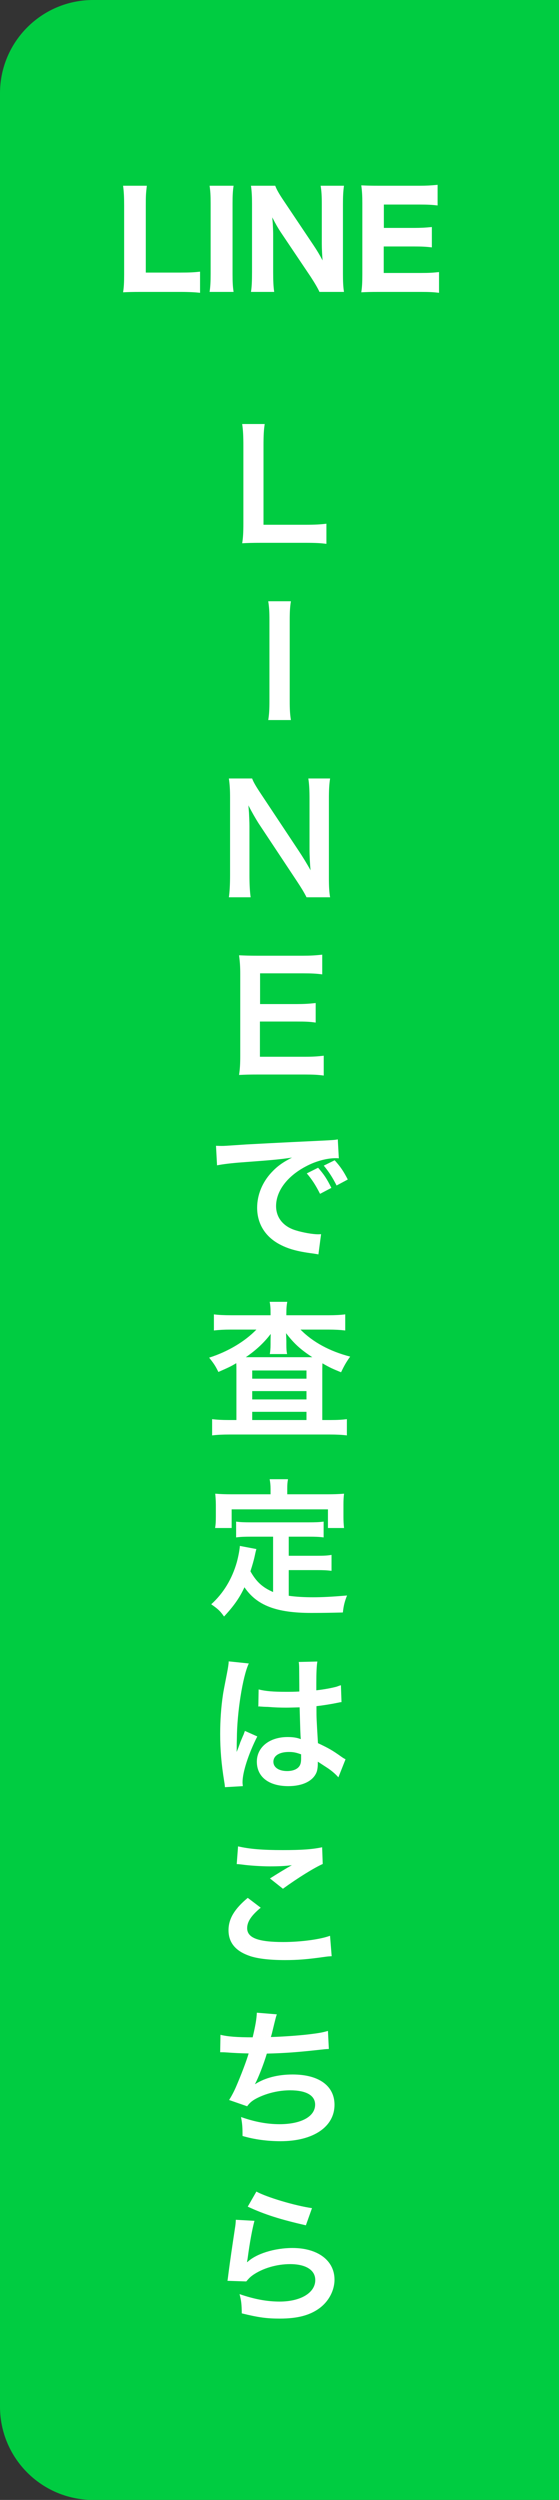
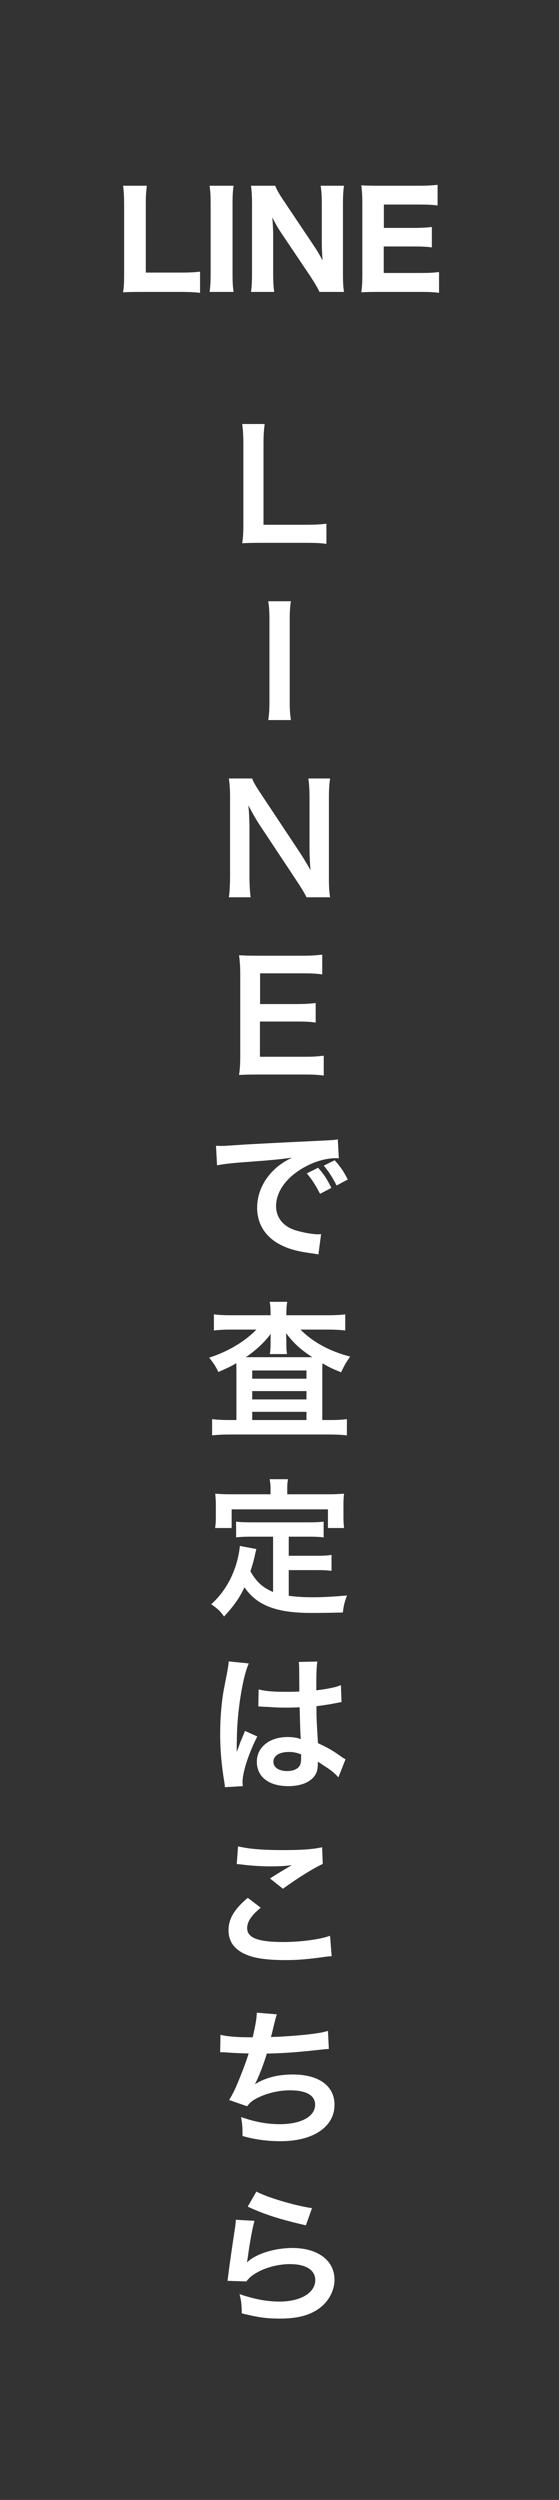
<svg xmlns="http://www.w3.org/2000/svg" width="60" height="268" viewBox="0 0 60 268" fill="none">
  <rect x="0" y="0" width="60" height="268" fill="#333333" stroke="none" />
-   <path d="M0 10C0 4.477 4.477 0 10 0H60V268H10C4.477 268 0 263.523 0 258V10Z" fill="#00CC41" />
  <path d="M35.035 56.144V58.304C34.459 58.224 33.899 58.192 32.763 58.192H28.027C27.131 58.192 26.571 58.208 25.995 58.24C26.091 57.648 26.123 57.056 26.123 56.128V47.824C26.123 46.72 26.091 46.144 25.995 45.456H28.411C28.315 46.112 28.283 46.64 28.283 47.808V56.256H32.763C33.851 56.256 34.363 56.224 35.035 56.144ZM28.792 64.456H31.224C31.128 65.064 31.096 65.56 31.096 66.52V75.128C31.096 76.072 31.128 76.584 31.224 77.192H28.792C28.888 76.584 28.92 76.072 28.92 75.128V66.52C28.92 65.528 28.888 65.096 28.792 64.456ZM35.43 96.192H32.902C32.63 95.648 32.342 95.184 31.878 94.48L27.75 88.256C27.446 87.776 27.046 87.088 26.662 86.336C26.678 86.56 26.678 86.56 26.726 87.152C26.742 87.456 26.774 88.176 26.774 88.544V93.792C26.774 94.864 26.822 95.616 26.902 96.192H24.566C24.646 95.664 24.694 94.864 24.694 93.776V85.52C24.694 84.688 24.662 84.112 24.566 83.456H27.062C27.206 83.856 27.494 84.336 28.038 85.152L32.086 91.248C32.47 91.824 32.982 92.656 33.334 93.296C33.27 92.672 33.222 91.712 33.222 91.04V85.664C33.222 84.72 33.19 84.064 33.094 83.456H35.43C35.334 84.096 35.302 84.688 35.302 85.664V94.128C35.302 95.024 35.334 95.632 35.43 96.192ZM34.747 113.176V115.304C34.171 115.224 33.659 115.192 32.683 115.192H27.691C26.731 115.192 26.299 115.208 25.659 115.24C25.755 114.6 25.787 114.072 25.787 113.128V104.472C25.787 103.64 25.755 103.16 25.659 102.408C26.299 102.44 26.715 102.456 27.691 102.456H32.523C33.323 102.456 33.851 102.424 34.587 102.344V104.456C33.979 104.376 33.467 104.344 32.523 104.344H27.915V107.64H31.803C32.635 107.64 33.179 107.608 33.883 107.528V109.624C33.227 109.528 32.795 109.512 31.803 109.512H27.899V113.288H32.699C33.595 113.288 34.059 113.256 34.747 113.176ZM23.296 124.928L23.184 122.832C23.536 122.848 23.712 122.848 23.792 122.848C24.08 122.848 24.08 122.848 26.432 122.688C27.328 122.64 29.984 122.496 34.416 122.288C35.728 122.224 35.968 122.208 36.256 122.144L36.368 124.176C36.192 124.16 36.192 124.16 36.032 124.16C35.072 124.16 33.888 124.48 32.864 125.024C30.832 126.08 29.632 127.68 29.632 129.296C29.632 130.544 30.416 131.504 31.76 131.904C32.544 132.144 33.568 132.32 34.144 132.32C34.16 132.32 34.304 132.32 34.464 132.304L34.176 134.48C33.984 134.432 33.904 134.432 33.632 134.384C31.872 134.16 30.864 133.872 29.888 133.328C28.416 132.496 27.6 131.136 27.6 129.472C27.6 128.112 28.144 126.768 29.12 125.712C29.728 125.056 30.304 124.624 31.344 124.096C30.048 124.288 29.424 124.352 25.952 124.608C24.88 124.688 23.92 124.8 23.296 124.928ZM32.928 125.792L34.144 125.184C34.784 125.92 35.072 126.352 35.568 127.344L34.352 127.984C33.872 127.04 33.488 126.448 32.928 125.792ZM37.328 126.448L36.128 127.088C35.68 126.208 35.296 125.616 34.752 124.96L35.92 124.384C36.528 125.056 36.88 125.568 37.328 126.448ZM29.04 141V140.792C29.04 140.248 29.024 139.944 28.944 139.56H30.832C30.768 139.912 30.736 140.216 30.736 140.792V141H35.248C35.984 141 36.576 140.968 37.056 140.904V142.632C36.512 142.568 35.952 142.536 35.248 142.536H32.256C33.568 143.88 35.408 144.872 37.584 145.432C37.152 146.04 36.96 146.376 36.608 147.112C35.616 146.712 35.36 146.584 34.608 146.152C34.592 146.68 34.592 146.68 34.592 147.16V152.232H35.472C36.256 152.232 36.752 152.2 37.232 152.136V153.88C36.736 153.816 36.144 153.784 35.344 153.784H24.672C23.872 153.784 23.28 153.816 22.768 153.88V152.136C23.264 152.2 23.792 152.232 24.56 152.232H25.376V147.016C25.376 146.552 25.376 146.456 25.36 146.136C24.8 146.472 24.64 146.552 23.44 147.08C23.136 146.456 22.96 146.184 22.448 145.544C24.432 144.92 26.288 143.816 27.52 142.536H24.752C24.048 142.536 23.488 142.568 22.96 142.632V140.904C23.408 140.968 24.048 141 24.88 141H29.04ZM29.04 144.12V143.784C29.04 143.784 29.04 143.512 29.056 143C28.368 143.912 27.488 144.744 26.384 145.496C26.608 145.496 26.752 145.496 27.136 145.496H32.928C33.28 145.496 33.328 145.496 33.52 145.496C32.224 144.648 31.552 144.024 30.704 142.92C30.72 143.384 30.736 143.672 30.736 143.784V144.136C30.736 144.568 30.752 144.872 30.816 145.16H28.96C29.008 144.888 29.04 144.568 29.04 144.12ZM27.072 146.92V147.8H32.896V146.92H27.072ZM27.072 149.128V150.024H32.896V149.128H27.072ZM27.072 151.352V152.232H32.896V151.352H27.072ZM29.312 170.672V164.736H26.96C26.256 164.736 25.808 164.752 25.344 164.816V163.12C25.76 163.184 26.224 163.2 26.96 163.2H33.088C33.84 163.2 34.304 163.184 34.736 163.12V164.816C34.288 164.752 33.824 164.736 33.088 164.736H30.992V166.784H34.016C34.752 166.784 35.152 166.768 35.584 166.688V168.4C35.104 168.336 34.72 168.32 34.016 168.32H30.992V171.072C31.776 171.184 32.656 171.232 33.6 171.232C34.528 171.232 35.616 171.184 37.248 171.04C36.992 171.696 36.88 172.128 36.8 172.864C35.488 172.896 34.656 172.912 33.392 172.912C29.648 172.912 27.552 172.096 26.24 170.16C25.728 171.264 25.12 172.144 24.048 173.296C23.632 172.704 23.408 172.496 22.672 171.984C23.984 170.8 24.912 169.264 25.424 167.456C25.6 166.8 25.728 166.08 25.744 165.728L27.52 166.064C27.44 166.336 27.44 166.352 27.296 167.008C27.216 167.328 27.12 167.696 26.88 168.448C27.52 169.584 28.176 170.176 29.312 170.672ZM29.04 160.192V159.6C29.04 159.2 29.008 158.928 28.944 158.576H30.912C30.848 158.912 30.832 159.168 30.832 159.584V160.192H35.152C35.792 160.192 36.336 160.176 36.928 160.128C36.88 160.496 36.864 160.848 36.864 161.312V162.56C36.864 163.024 36.88 163.392 36.928 163.808H35.2V161.808H24.864V163.808H23.088C23.152 163.424 23.168 163.104 23.168 162.544V161.312C23.168 160.896 23.136 160.496 23.104 160.128C23.68 160.176 24.224 160.192 24.864 160.192H29.04ZM27.728 182.952L27.76 181.112C28.512 181.304 29.344 181.368 30.656 181.368C31.216 181.368 31.568 181.368 32.128 181.336C32.128 180.392 32.112 179.592 32.112 178.936C32.112 178.584 32.096 178.344 32.064 178.168L34.064 178.12C33.984 178.568 33.952 179.336 33.952 180.472C33.952 180.648 33.952 180.888 33.952 181.208C34.784 181.112 35.488 180.984 36.112 180.824C36.208 180.792 36.208 180.792 36.464 180.696L36.592 180.664L36.656 182.472C36.496 182.488 36.48 182.488 36.192 182.552C35.648 182.664 34.816 182.808 33.968 182.904C33.968 183.048 33.968 183.048 33.968 183.256C33.968 184.152 33.968 184.184 34.128 186.872C35.28 187.416 35.68 187.64 36.64 188.328C36.848 188.472 36.928 188.52 37.088 188.6L36.32 190.536C36.048 190.216 35.568 189.8 35.12 189.512C34.576 189.16 34.208 188.92 34.112 188.856C34.112 188.952 34.112 188.984 34.112 189.08C34.112 189.432 34.064 189.752 33.984 189.976C33.616 190.92 32.496 191.48 30.944 191.48C28.848 191.48 27.568 190.488 27.568 188.856C27.568 187.304 28.928 186.216 30.864 186.216C31.456 186.216 31.856 186.28 32.288 186.44C32.24 186.04 32.224 185.256 32.16 183.032C31.52 183.048 31.136 183.064 30.72 183.064C30.128 183.064 29.488 183.048 28.736 182.984C28.512 182.984 28.336 182.968 28.256 182.968C28.112 182.952 28.016 182.952 27.984 182.952C27.904 182.936 27.856 182.936 27.824 182.936C27.808 182.936 27.776 182.936 27.728 182.952ZM32.32 188.072C31.792 187.88 31.488 187.816 31.008 187.816C29.984 187.816 29.344 188.216 29.344 188.872C29.344 189.464 29.92 189.864 30.816 189.864C31.408 189.864 31.872 189.688 32.112 189.368C32.256 189.176 32.32 188.936 32.32 188.504C32.32 188.328 32.32 188.072 32.32 188.072ZM26.064 191.48L24.144 191.592C24.128 191.432 24.128 191.336 24.064 190.968C23.76 189.096 23.632 187.56 23.632 185.88C23.632 184.44 23.728 183.032 23.936 181.64C24.016 181.16 24.016 181.16 24.368 179.352C24.48 178.792 24.544 178.328 24.544 178.168C24.544 178.152 24.544 178.136 24.544 178.104L26.704 178.328C26.048 179.72 25.44 183.576 25.424 186.36C25.408 186.936 25.408 186.936 25.408 187.192C25.408 187.304 25.408 187.304 25.408 187.448C25.408 187.576 25.408 187.608 25.392 187.784H25.408C25.488 187.608 25.488 187.608 25.6 187.32C25.632 187.208 25.712 187.032 25.792 186.776C25.936 186.44 25.936 186.44 26.096 186.056C26.128 186.008 26.144 185.96 26.288 185.56L27.616 186.152C26.672 188.008 26.032 189.992 26.032 191.048C26.032 191.16 26.032 191.176 26.064 191.48ZM25.408 199.84L25.552 197.936C26.784 198.224 28.208 198.336 30.352 198.336C32.384 198.336 33.52 198.256 34.576 198.032L34.64 199.824C33.68 200.256 31.952 201.328 30.368 202.48L28.976 201.376C29.808 200.848 30.592 200.368 31.328 199.952C30.624 200.048 29.936 200.08 28.928 200.08C28.112 200.08 26.784 200 26 199.888C25.68 199.856 25.632 199.84 25.408 199.84ZM26.592 203.456L27.984 204.512C26.976 205.344 26.528 206.016 26.528 206.704C26.528 207.744 27.696 208.192 30.4 208.192C32.304 208.192 34.4 207.904 35.424 207.52L35.6 209.712C35.328 209.728 35.232 209.728 34.896 209.776C32.976 210.048 31.952 210.128 30.576 210.128C28.832 210.128 27.424 209.952 26.576 209.6C25.2 209.072 24.528 208.176 24.528 206.928C24.528 205.712 25.152 204.656 26.592 203.456ZM23.632 220.008L23.664 218.136C24.4 218.328 25.472 218.408 27.12 218.408C27.424 217.128 27.536 216.456 27.568 215.768L29.712 215.944C29.616 216.232 29.616 216.232 29.456 216.872C29.168 218.072 29.168 218.072 29.072 218.376C30.288 218.344 32.096 218.216 33.152 218.088C34.336 217.944 34.64 217.88 35.2 217.72L35.296 219.656C34.928 219.672 34.784 219.688 34.368 219.736C32.048 219.992 30.64 220.104 28.64 220.152C28.304 221.288 27.696 222.824 27.376 223.4V223.432C28.448 222.744 29.84 222.392 31.408 222.392C34.224 222.392 35.904 223.608 35.904 225.64C35.904 228.008 33.616 229.544 30.112 229.544C28.688 229.544 27.28 229.352 26.032 228.984C26.032 228.072 26.016 227.752 25.872 226.952C27.312 227.464 28.656 227.72 30 227.72C32.32 227.72 33.824 226.904 33.824 225.624C33.824 224.632 32.864 224.088 31.136 224.088C29.952 224.088 28.72 224.376 27.696 224.872C27.104 225.16 26.816 225.4 26.528 225.8L24.592 225.128C24.832 224.744 25.104 224.248 25.344 223.688C25.872 222.472 26.464 220.92 26.688 220.136C25.84 220.12 25.12 220.088 24.272 220.024C24.048 220.008 23.888 220.008 23.76 220.008C23.744 220.008 23.696 220.008 23.632 220.008ZM26.592 236.56L27.52 234.944C28.624 235.552 31.68 236.464 33.488 236.72L32.832 238.56C30.096 237.936 28.416 237.408 26.592 236.56ZM25.312 237.968L27.312 238.08C27.072 238.96 26.8 240.448 26.592 242.016C26.56 242.24 26.56 242.24 26.512 242.48L26.544 242.512C27.472 241.616 29.456 240.992 31.392 240.992C34.112 240.992 35.904 242.336 35.904 244.384C35.904 245.552 35.28 246.736 34.256 247.472C33.216 248.224 31.888 248.56 30.032 248.56C28.656 248.56 27.776 248.448 25.952 248C25.936 247.008 25.904 246.688 25.712 245.936C27.28 246.48 28.656 246.736 30.016 246.736C32.272 246.736 33.84 245.792 33.84 244.432C33.84 243.36 32.832 242.72 31.136 242.72C29.712 242.72 28.224 243.152 27.152 243.888C26.864 244.096 26.768 244.192 26.432 244.576L24.416 244.512C24.464 244.224 24.464 244.16 24.544 243.552C24.672 242.56 24.928 240.784 25.216 238.896C25.28 238.512 25.296 238.32 25.312 237.968Z" fill="white" />
  <path d="M19.4 31.294H15.116C14.248 31.294 13.73 31.308 13.212 31.336C13.296 30.818 13.324 30.272 13.324 29.39V22.068C13.324 21.102 13.296 20.556 13.212 19.912H15.76C15.662 20.766 15.648 20.948 15.648 22.04V29.222H19.4C20.366 29.222 20.856 29.194 21.472 29.124V31.392C21.066 31.336 20.282 31.294 19.4 31.294ZM22.496 19.912H25.072C24.988 20.472 24.96 20.906 24.96 21.844V29.362C24.96 30.258 24.988 30.748 25.072 31.294H22.496C22.58 30.748 22.608 30.23 22.608 29.362V21.844C22.608 20.878 22.58 20.514 22.496 19.912ZM30.453 21.522L33.673 26.324C33.995 26.8 34.331 27.36 34.625 27.92C34.583 27.43 34.541 26.688 34.541 26.17V21.928C34.541 21.018 34.513 20.514 34.415 19.912H36.921C36.837 20.5 36.809 21.046 36.809 21.942V29.348C36.809 30.174 36.837 30.776 36.921 31.294H34.289C34.121 30.916 33.785 30.342 33.337 29.656L30.117 24.868C29.837 24.448 29.599 24.028 29.221 23.3C29.235 23.468 29.235 23.468 29.277 23.958C29.291 24.196 29.319 24.784 29.319 25.064V29.152C29.319 30.104 29.347 30.748 29.431 31.294H26.939C27.023 30.79 27.051 30.132 27.051 29.138V21.858C27.051 21.088 27.023 20.528 26.939 19.912H29.543C29.669 20.276 29.949 20.78 30.453 21.522ZM47.123 29.166V31.392C46.605 31.322 46.087 31.294 45.177 31.294H40.697C39.745 31.294 39.353 31.308 38.779 31.336C38.863 30.776 38.891 30.286 38.891 29.39V21.788C38.891 20.99 38.863 20.528 38.779 19.87C39.353 19.898 39.717 19.912 40.683 19.912H45.023C45.779 19.912 46.255 19.884 46.969 19.814V22.026C46.381 21.956 45.905 21.928 45.023 21.928H41.201V24.434H44.393C45.177 24.434 45.695 24.406 46.353 24.336V26.52C45.751 26.45 45.317 26.422 44.393 26.422H41.187V29.264H45.191C46.059 29.264 46.507 29.236 47.123 29.166Z" fill="white" />
</svg>